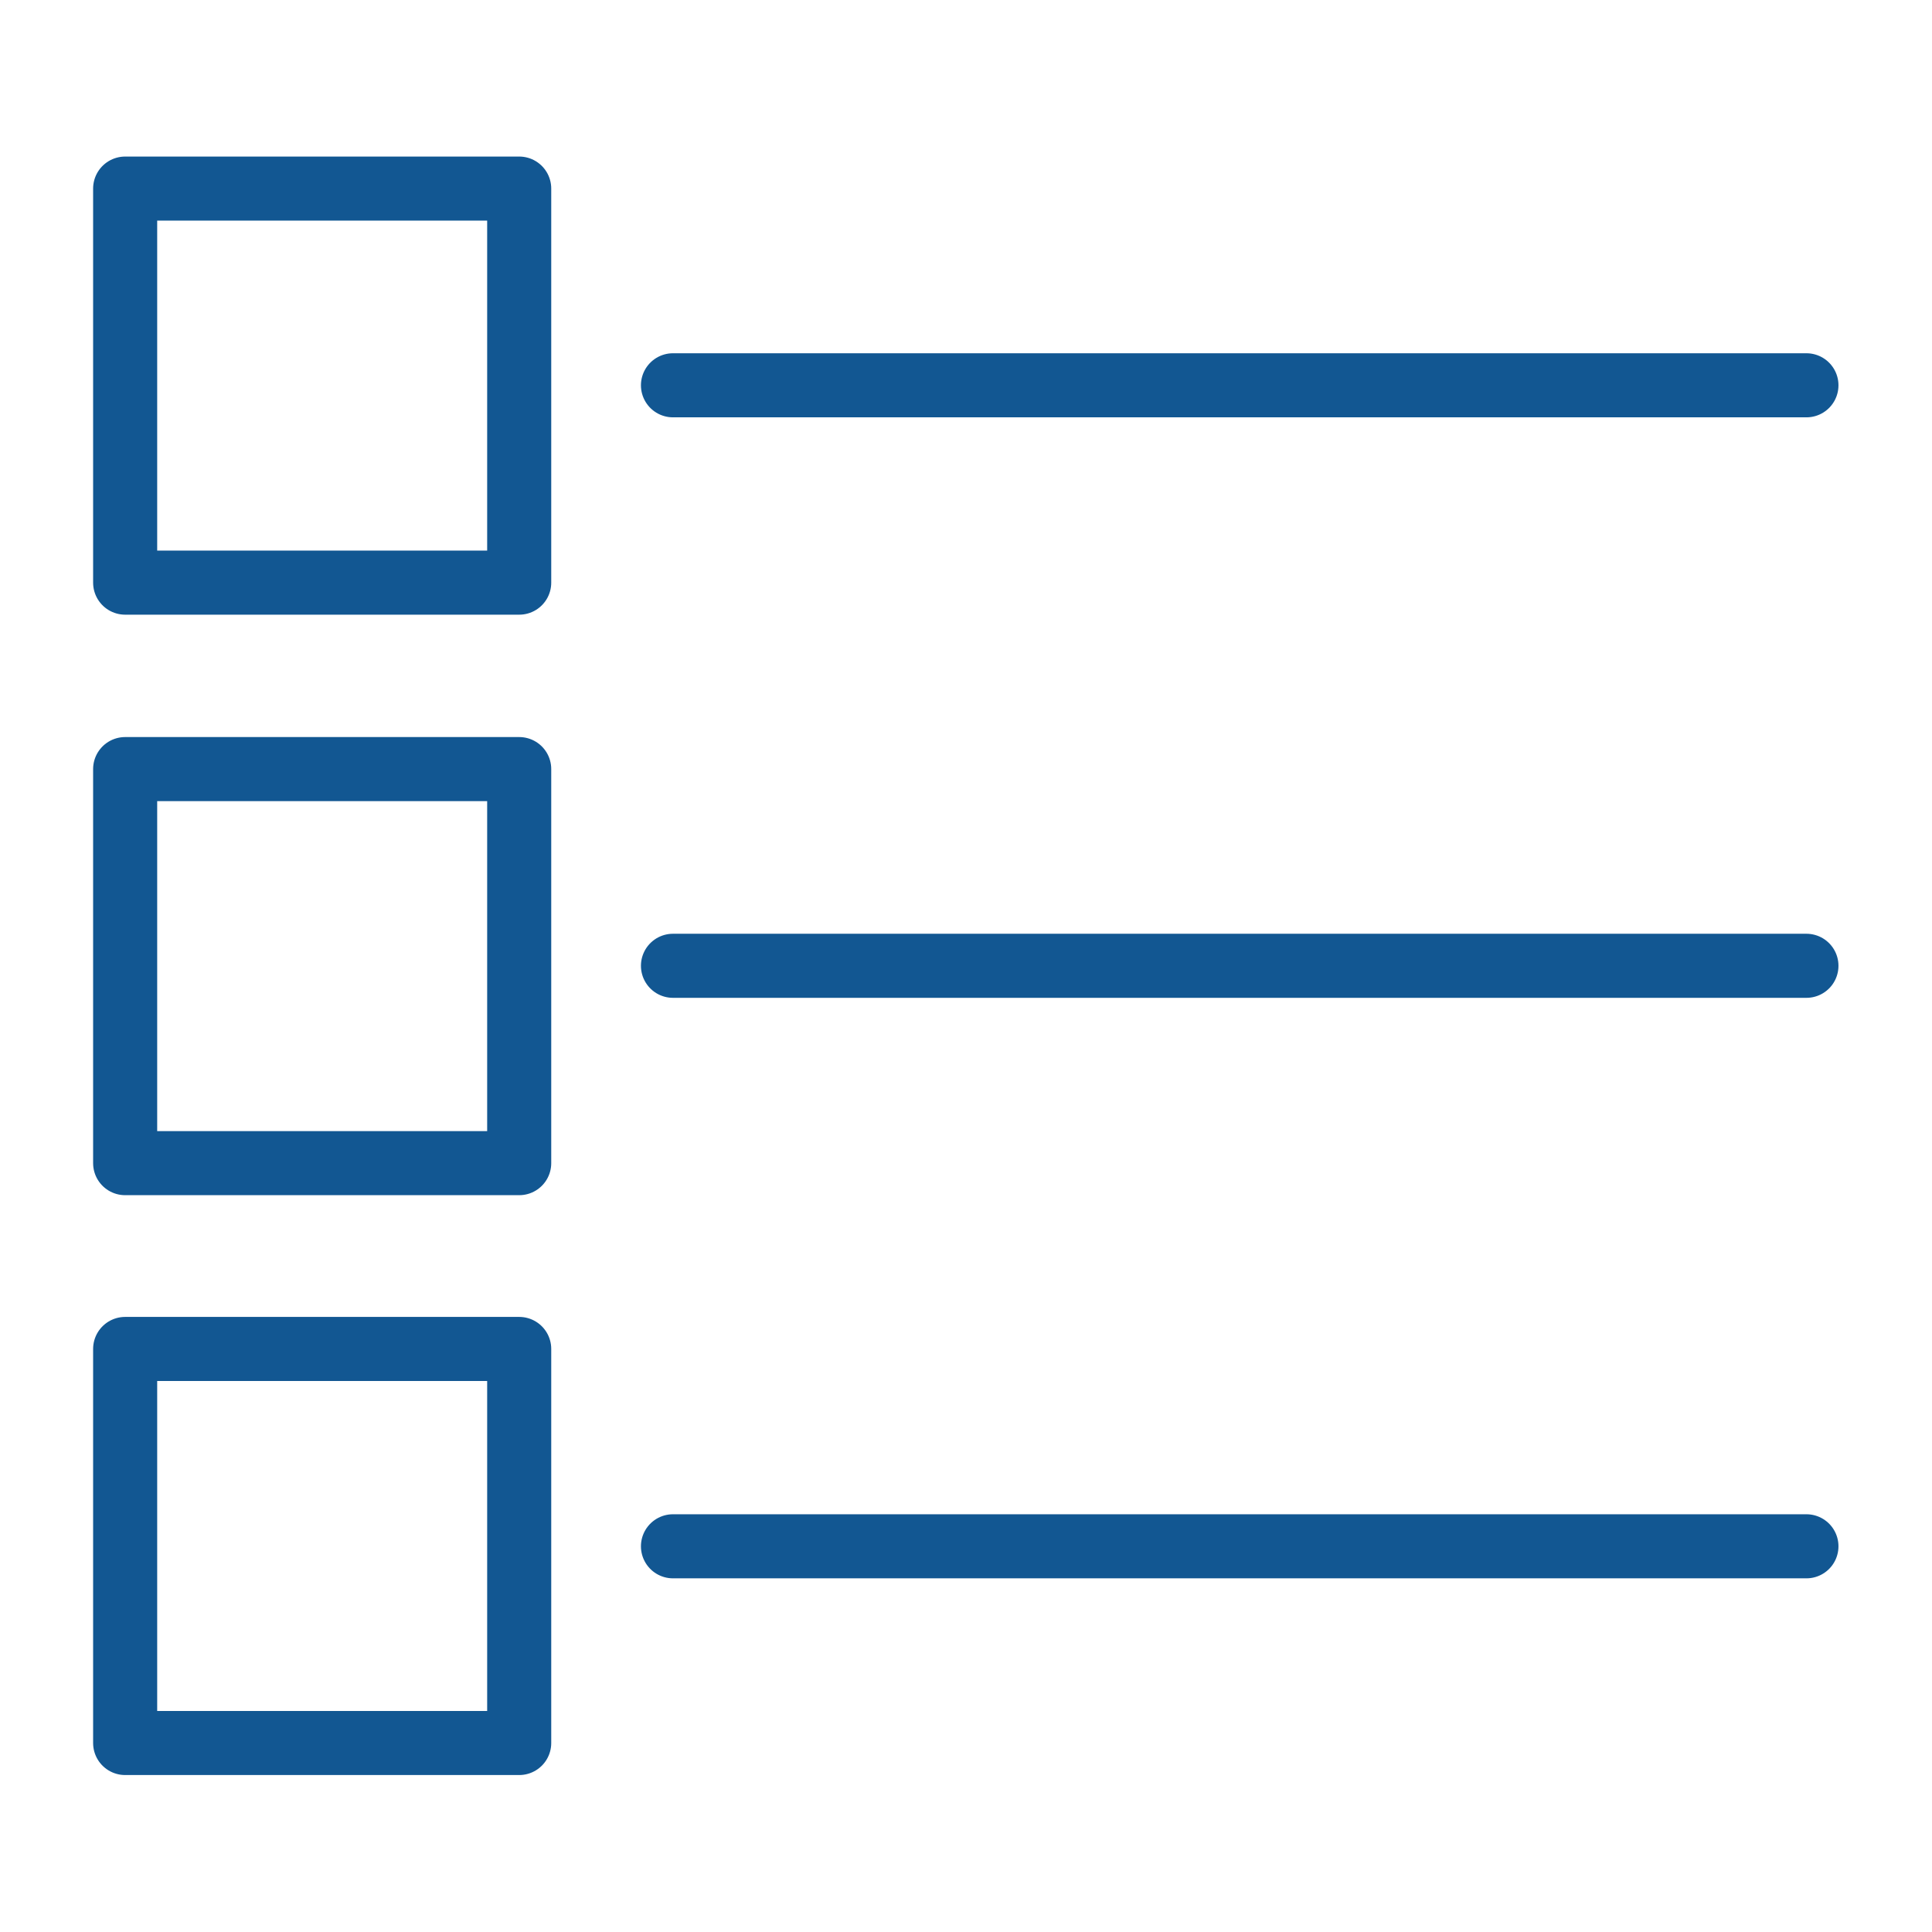
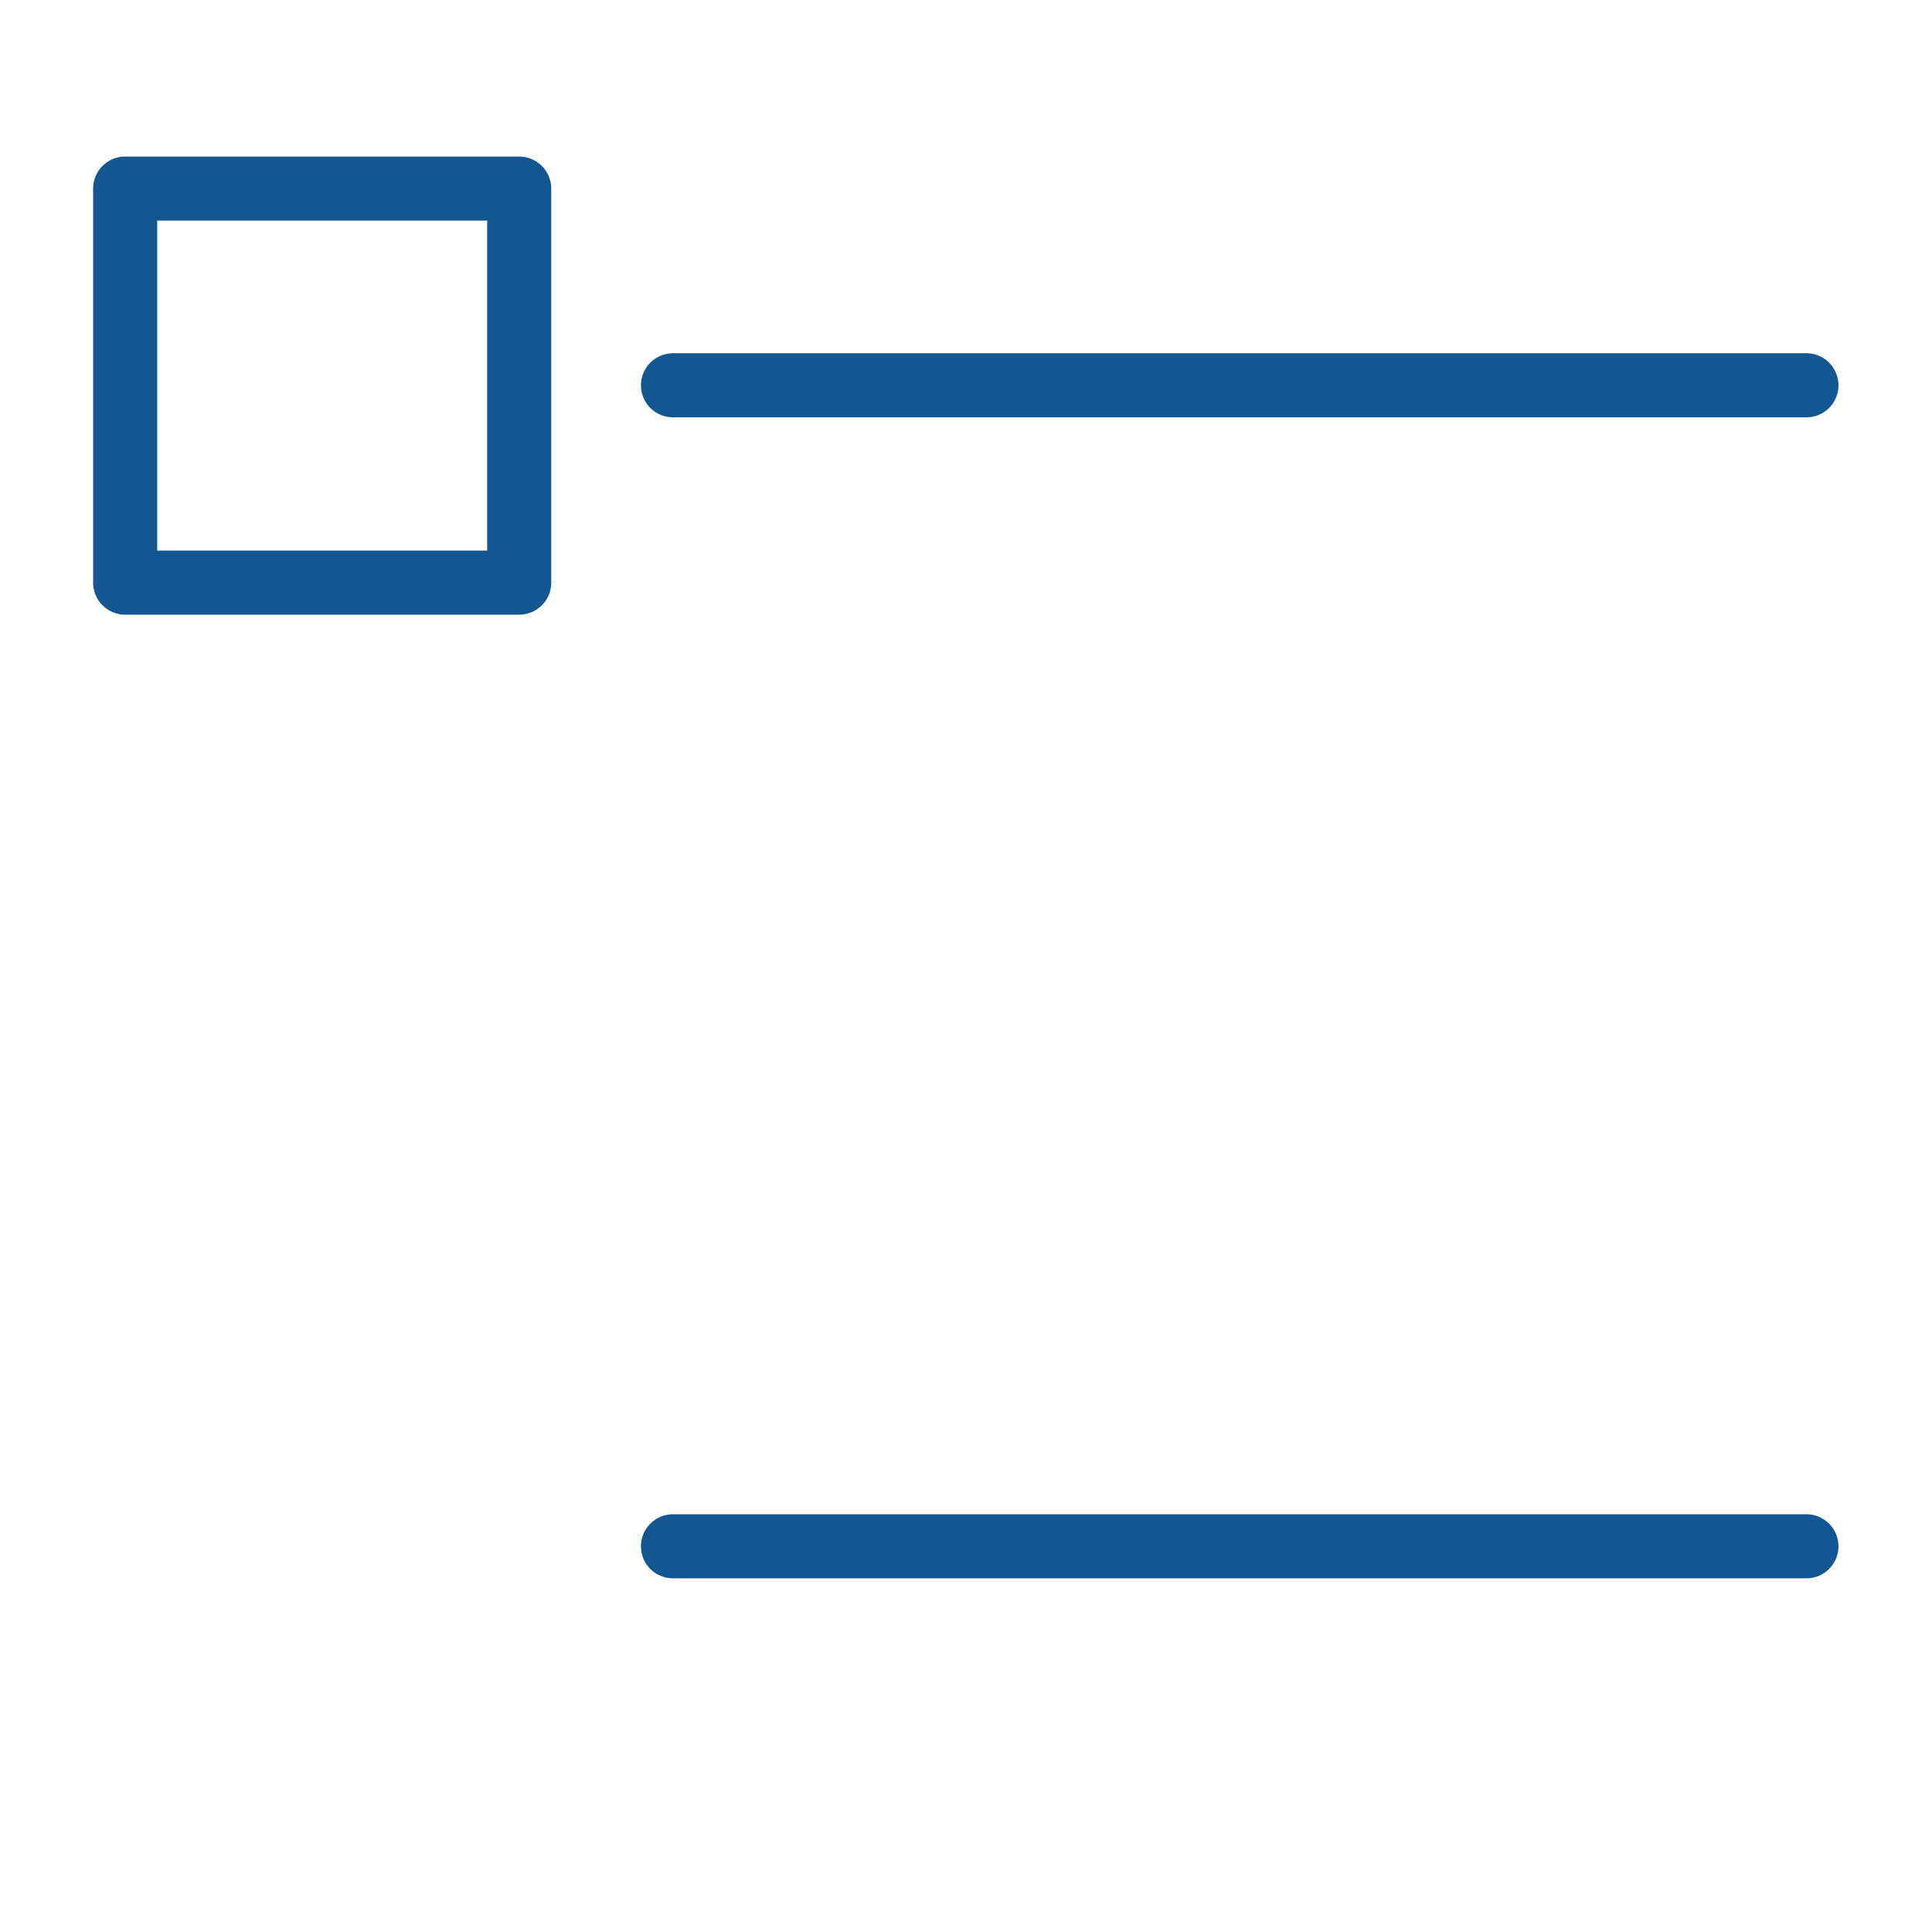
<svg xmlns="http://www.w3.org/2000/svg" id="eUmdbsztf4y1" viewBox="0 0 512 512" shape-rendering="geometricPrecision" text-rendering="geometricPrecision">
  <g transform="matrix(1.698 0 0 1.698-178.744-178.742)">
    <rect width="61.5" height="61.5" rx="0" ry="0" transform="translate(124.8 134.7)" fill="none" stroke="#125792" stroke-width="10" stroke-linecap="round" stroke-linejoin="round" stroke-miterlimit="10" />
    <line x1="210.3" y1="165.4" x2="387.2" y2="165.4" fill="none" stroke="#125792" stroke-width="10" stroke-linecap="round" stroke-linejoin="round" stroke-miterlimit="10" />
-     <rect width="61.5" height="61.5" rx="0" ry="0" transform="translate(124.8 225.3)" fill="none" stroke="#125792" stroke-width="10" stroke-linecap="round" stroke-linejoin="round" stroke-miterlimit="10" />
-     <line x1="210.3" y1="256" x2="387.2" y2="256" fill="none" stroke="#125792" stroke-width="10" stroke-linecap="round" stroke-linejoin="round" stroke-miterlimit="10" />
-     <rect width="61.5" height="61.5" rx="0" ry="0" transform="translate(124.8 315.8)" fill="none" stroke="#125792" stroke-width="10" stroke-linecap="round" stroke-linejoin="round" stroke-miterlimit="10" />
    <line x1="210.3" y1="346.6" x2="387.2" y2="346.6" fill="none" stroke="#125792" stroke-width="10" stroke-linecap="round" stroke-linejoin="round" stroke-miterlimit="10" />
  </g>
</svg>